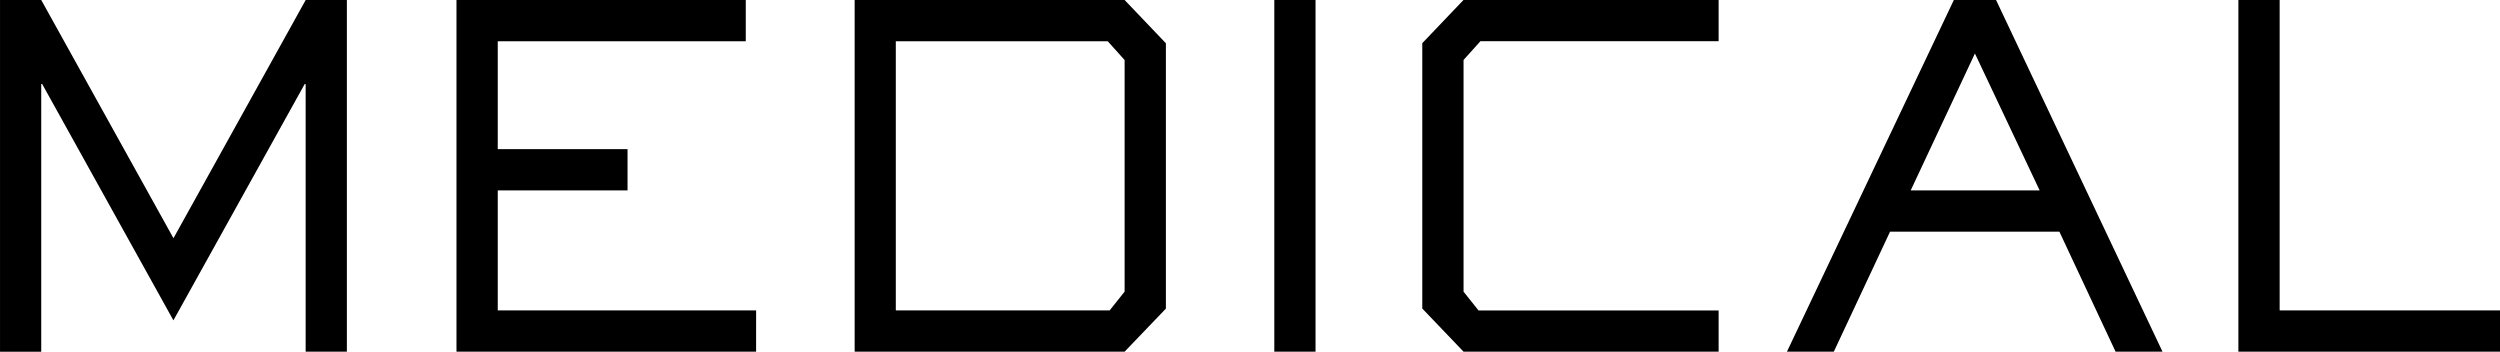
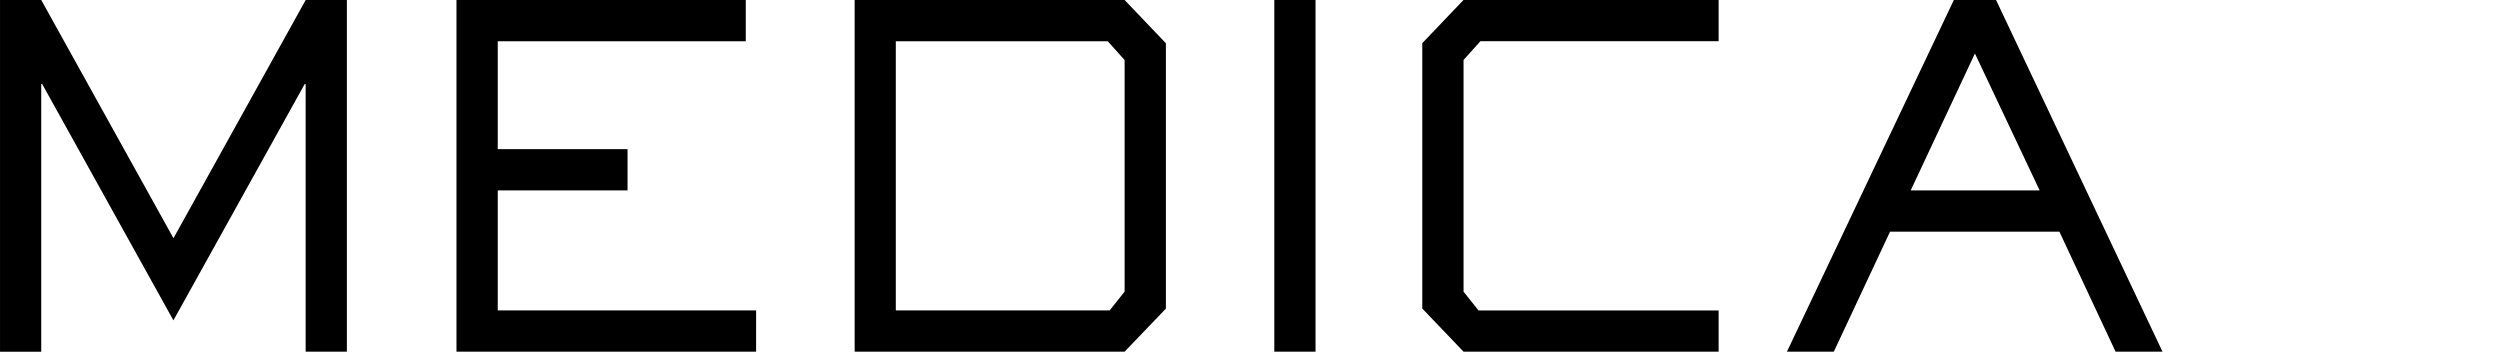
<svg xmlns="http://www.w3.org/2000/svg" id="グループ_103" data-name="グループ 103" width="144.465" height="20.322" viewBox="0 0 144.465 20.322">
  <path id="パス_607" data-name="パス 607" d="M586.2,967.967h-2.382V952.5h-.054l-7.587,13.657L568.593,952.5h-.054v15.47h-2.382V947.645h2.382l7.641,13.765,7.641-13.765H586.2Z" transform="translate(-566.156 -947.645)" />
  <path id="パス_608" data-name="パス 608" d="M594.686,967.967H577.372V947.645h16.717v2.385H579.757v6.232h7.5v2.385h-7.5v6.936h14.93Z" transform="translate(-550.994 -947.645)" />
  <path id="パス_609" data-name="パス 609" d="M602.758,967.967h-15.6V947.645h15.6l2.385,2.5v15.334Zm0-3.469V951.114l-.974-1.084H589.536v15.553h12.357Z" transform="translate(-537.771 -947.645)" />
  <path id="パス_610" data-name="パス 610" d="M599.848,967.967h-2.382V947.645h2.382Z" transform="translate(-523.829 -947.645)" />
  <path id="パス_611" data-name="パス 611" d="M618.226,967.967H603.487l-2.385-2.493V950.14l2.385-2.5h14.739v2.385H604.463l-.976,1.084V964.5l.865,1.084h13.874Z" transform="translate(-518.914 -947.645)" />
  <path id="パス_612" data-name="パス 612" d="M631.765,967.967h-2.712l-3.248-6.936h-9.784l-3.25,6.936h-2.709l9.645-20.322h2.439Zm-10.84-17.232-3.711,7.912h7.451Z" transform="translate(-506.802 -947.645)" />
-   <path id="パス_613" data-name="パス 613" d="M636.272,967.967H621.154V947.645h2.385v17.937h12.733Z" transform="translate(-491.807 -947.645)" />
</svg>